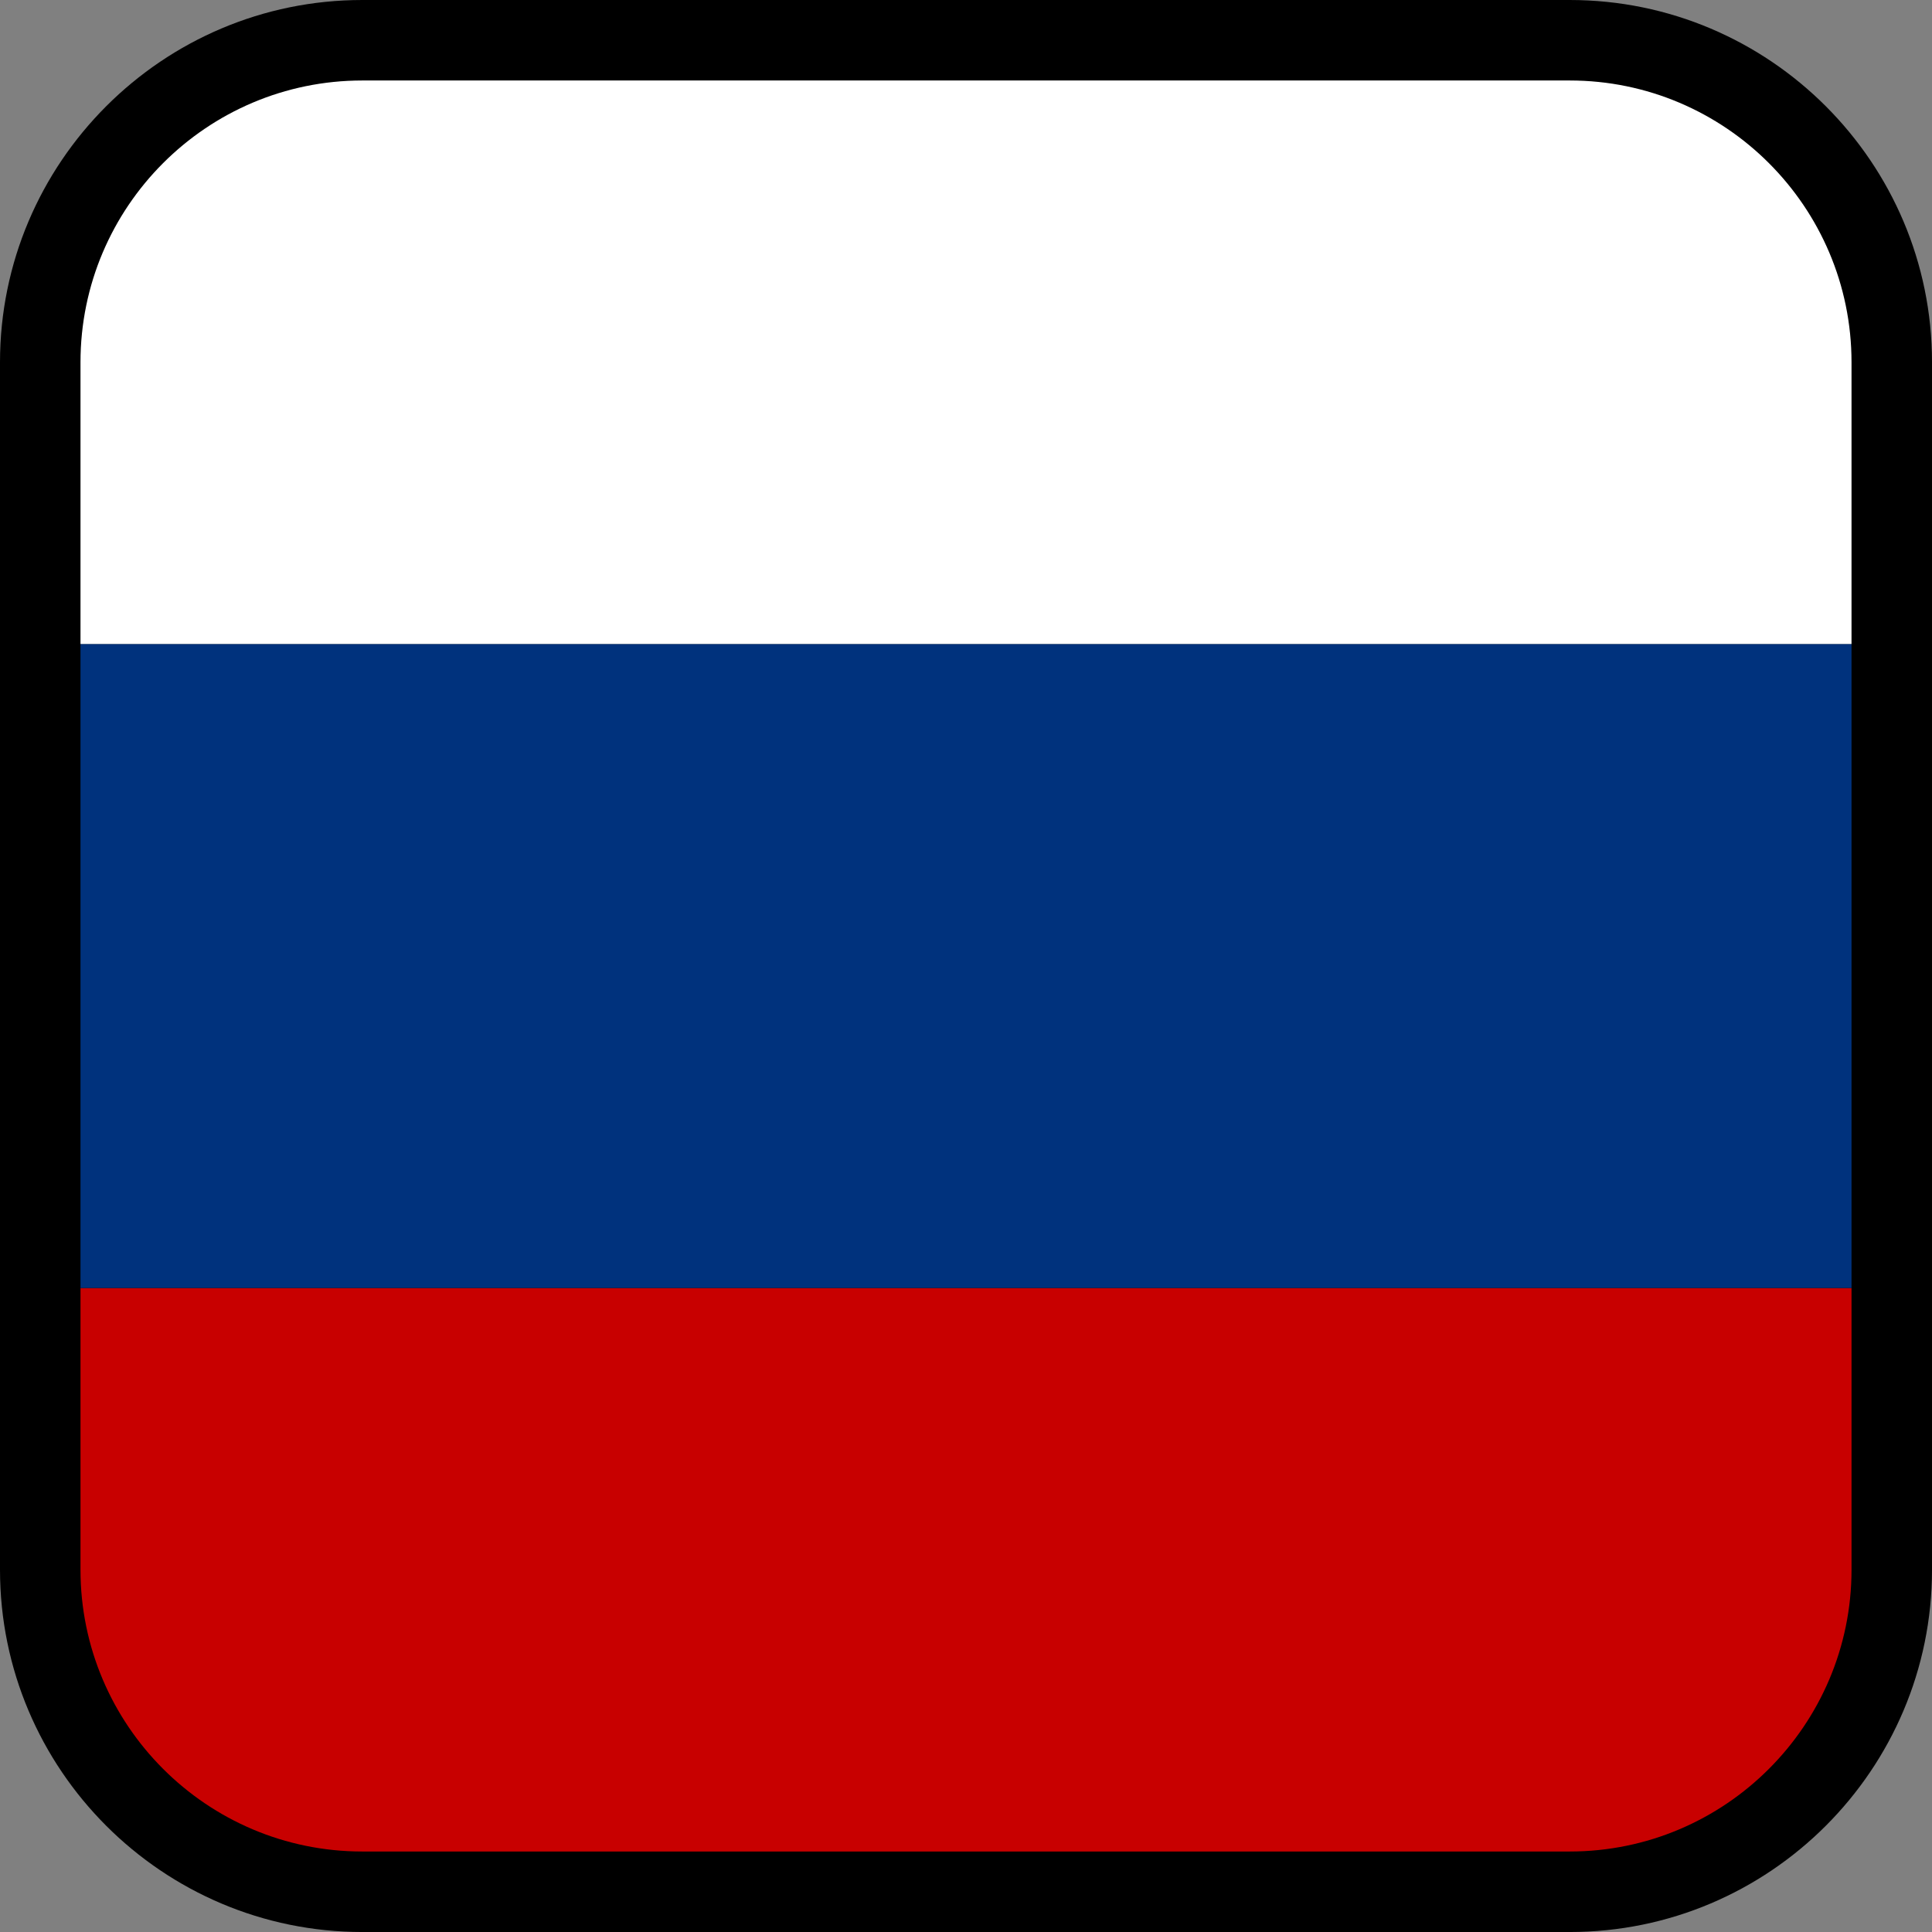
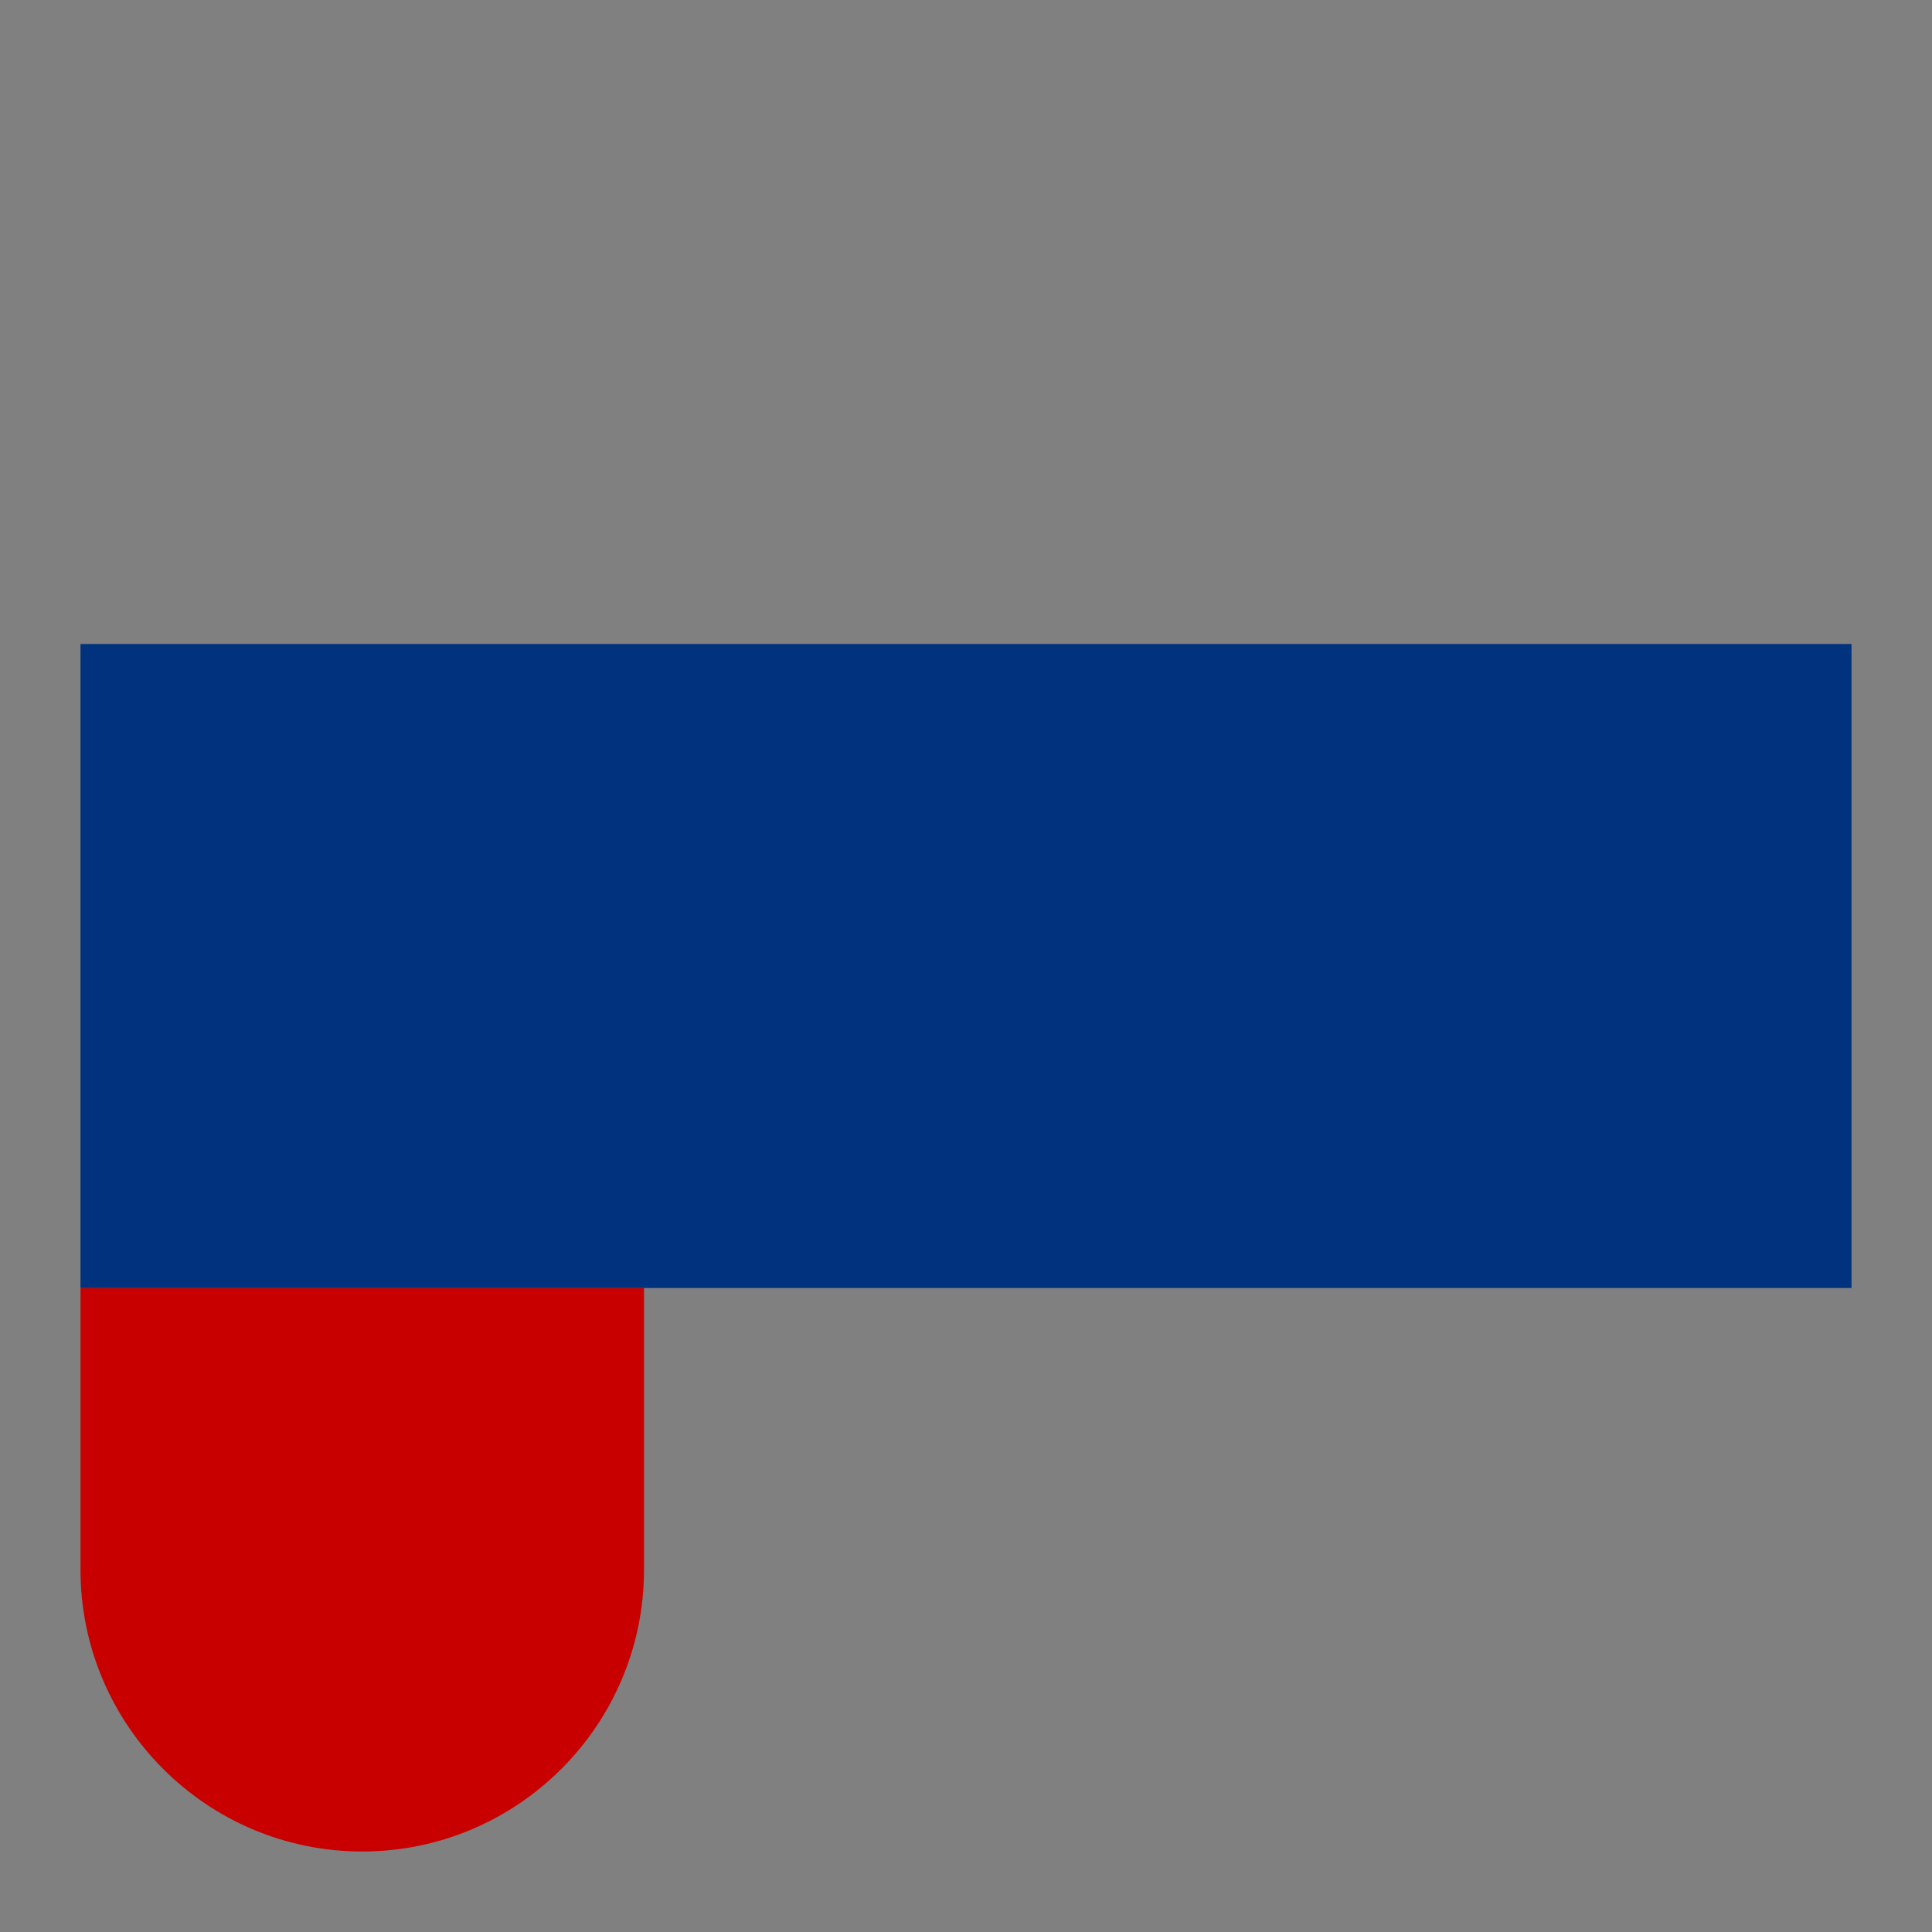
<svg xmlns="http://www.w3.org/2000/svg" version="1.1" id="Calque_1" x="0px" y="0px" width="136.063px" height="136.063px" viewBox="0 0 136.063 136.063" enable-background="new 0 0 136.063 136.063" xml:space="preserve">
  <rect x="0" y="0" width="136.063" height="136.063" fill="#808080" stroke="none" />
  <g>
-     <path d="M110.552,0h-85.04C11.445,0,0,11.445,0,25.512v85.04c0,14.066,11.443,25.512,25.512,25.512h85.04   c14.067,0,25.512-11.444,25.512-25.512v-85.04C136.064,11.445,124.619,0,110.552,0z" />
-     <path fill="#C80000" d="M5.669,90.708v19.844c0,10.94,8.9,19.842,19.843,19.842h85.04c10.941,0,19.843-8.9,19.843-19.842V90.708   H5.669z" />
+     <path fill="#C80000" d="M5.669,90.708v19.844c0,10.94,8.9,19.842,19.843,19.842c10.941,0,19.843-8.9,19.843-19.842V90.708   H5.669z" />
    <rect x="5.669" y="45.354" fill="#00327D" width="124.726" height="45.354" />
-     <path fill="#FFFFFF" d="M110.552,5.669h-85.04c-10.941,0-19.843,8.9-19.843,19.843v19.842h124.726V25.512   C130.395,14.571,121.493,5.669,110.552,5.669z" />
  </g>
</svg>